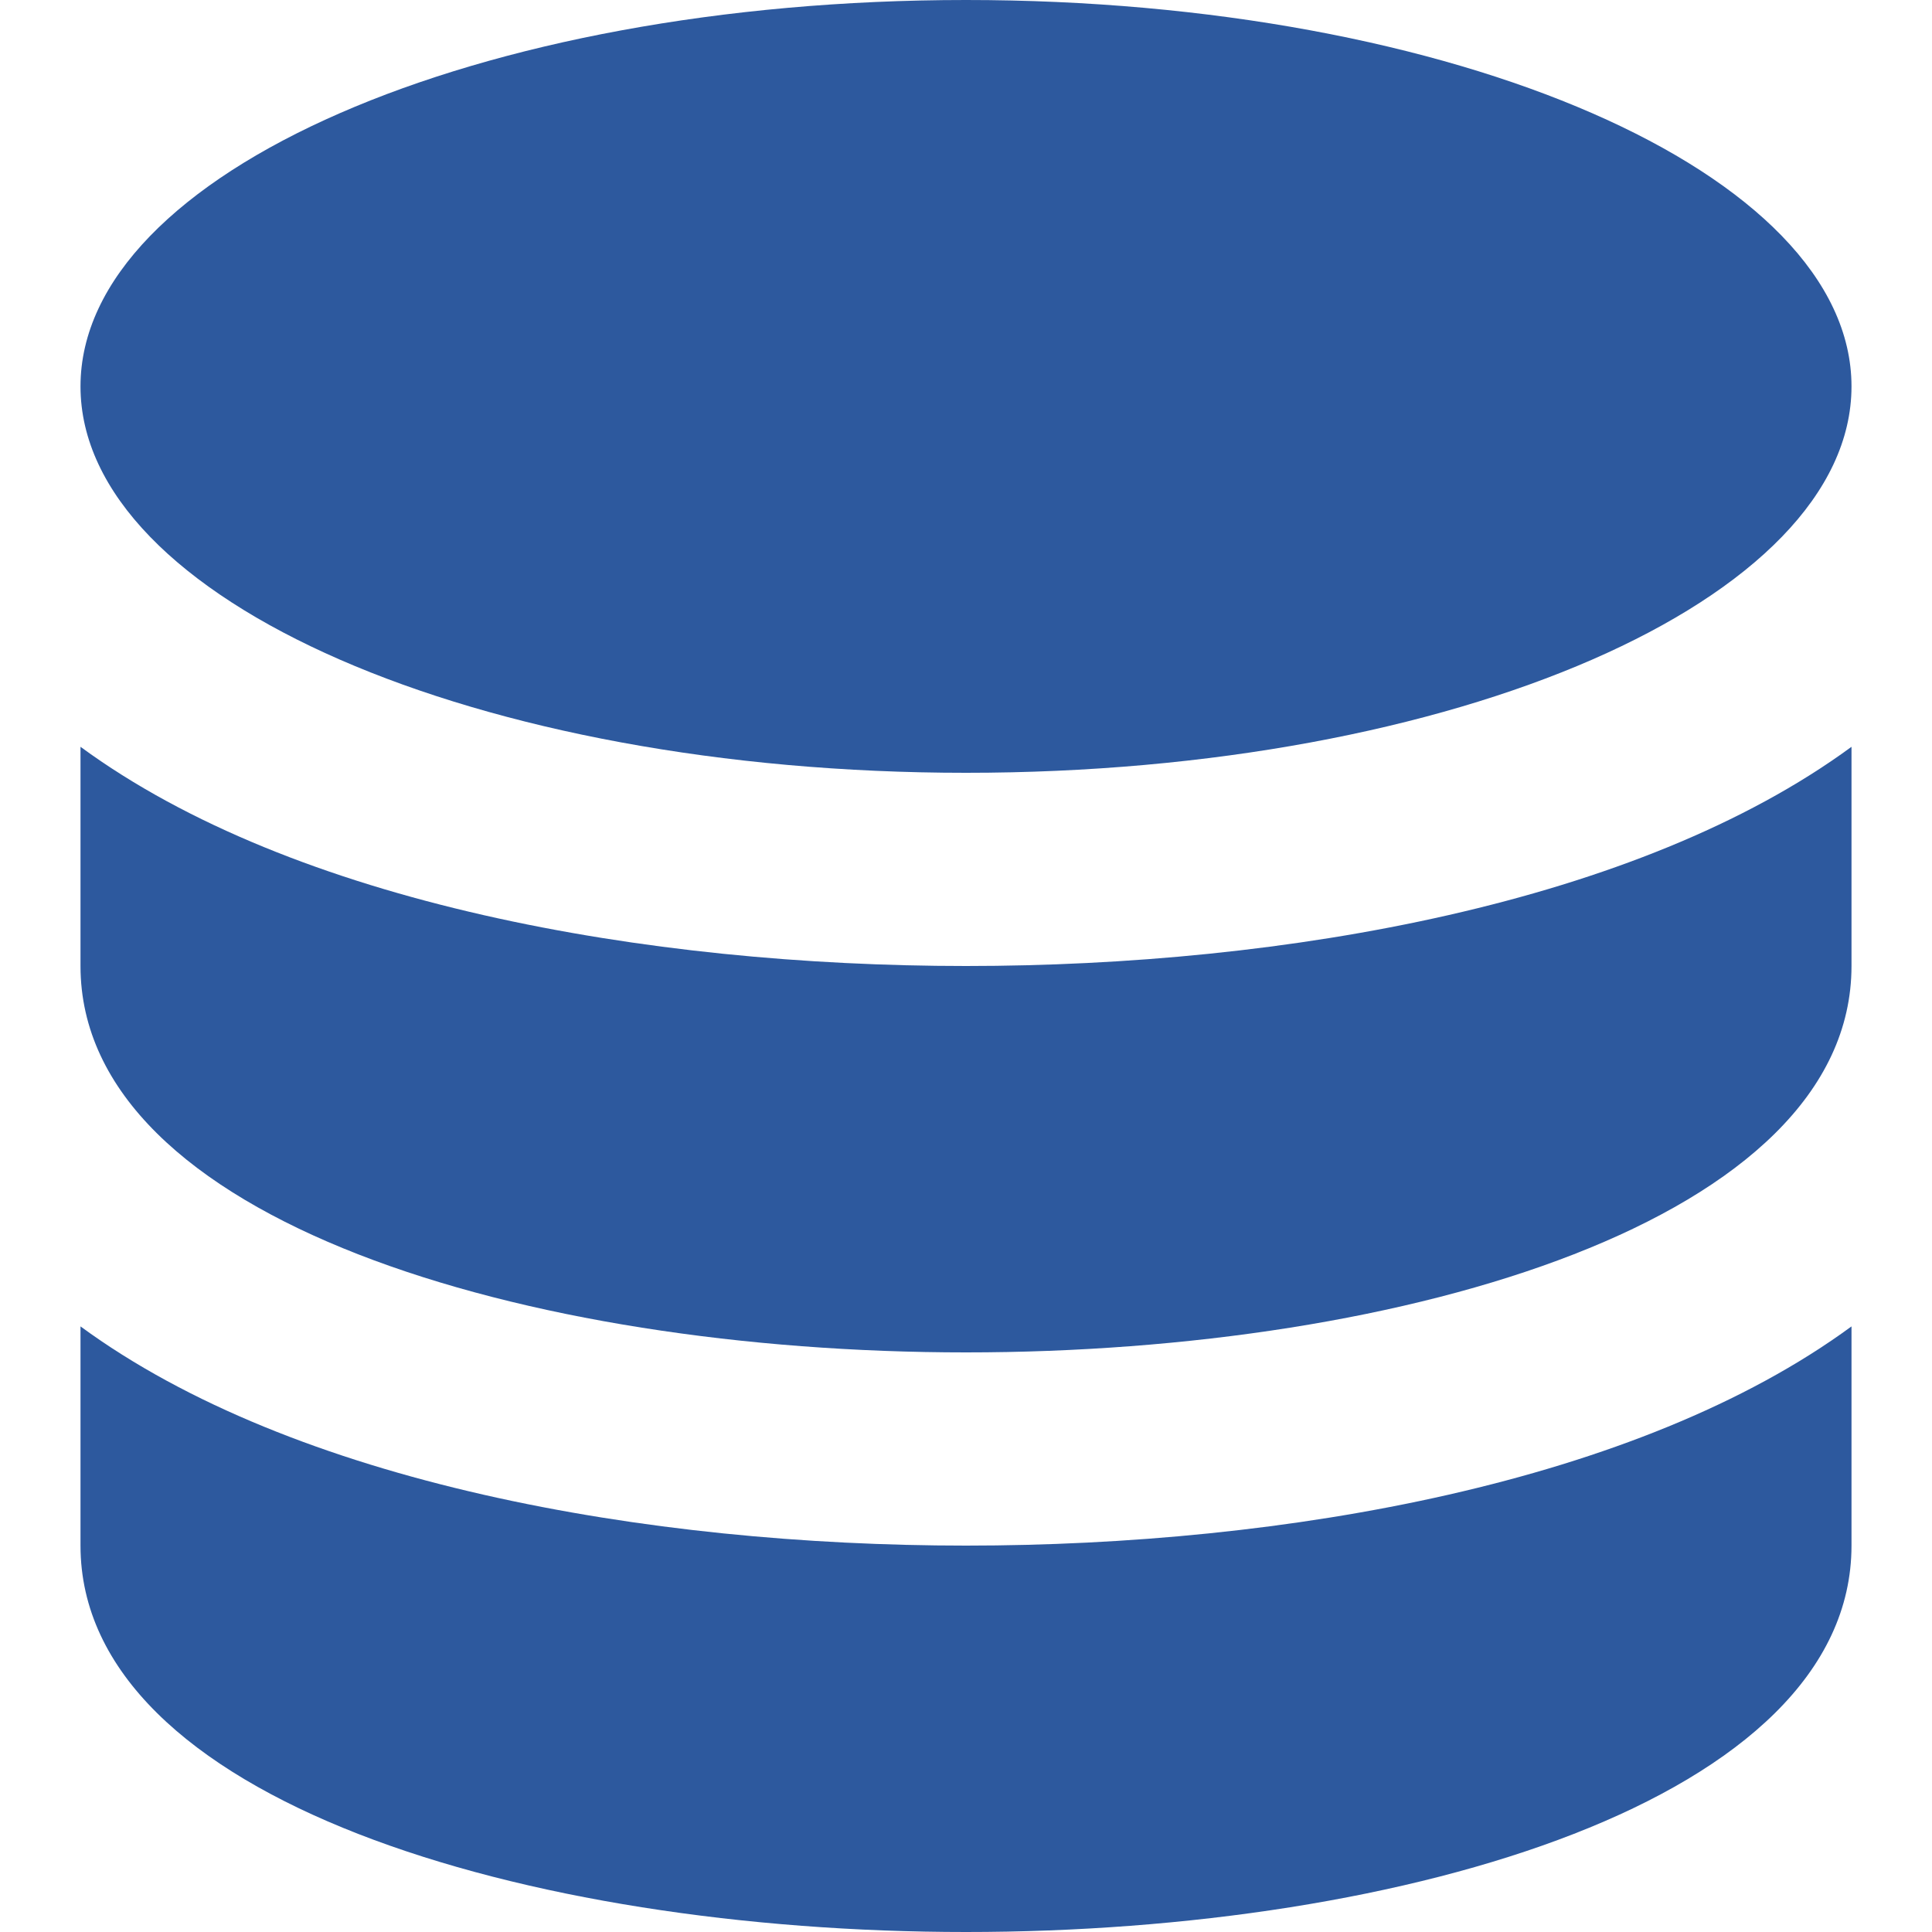
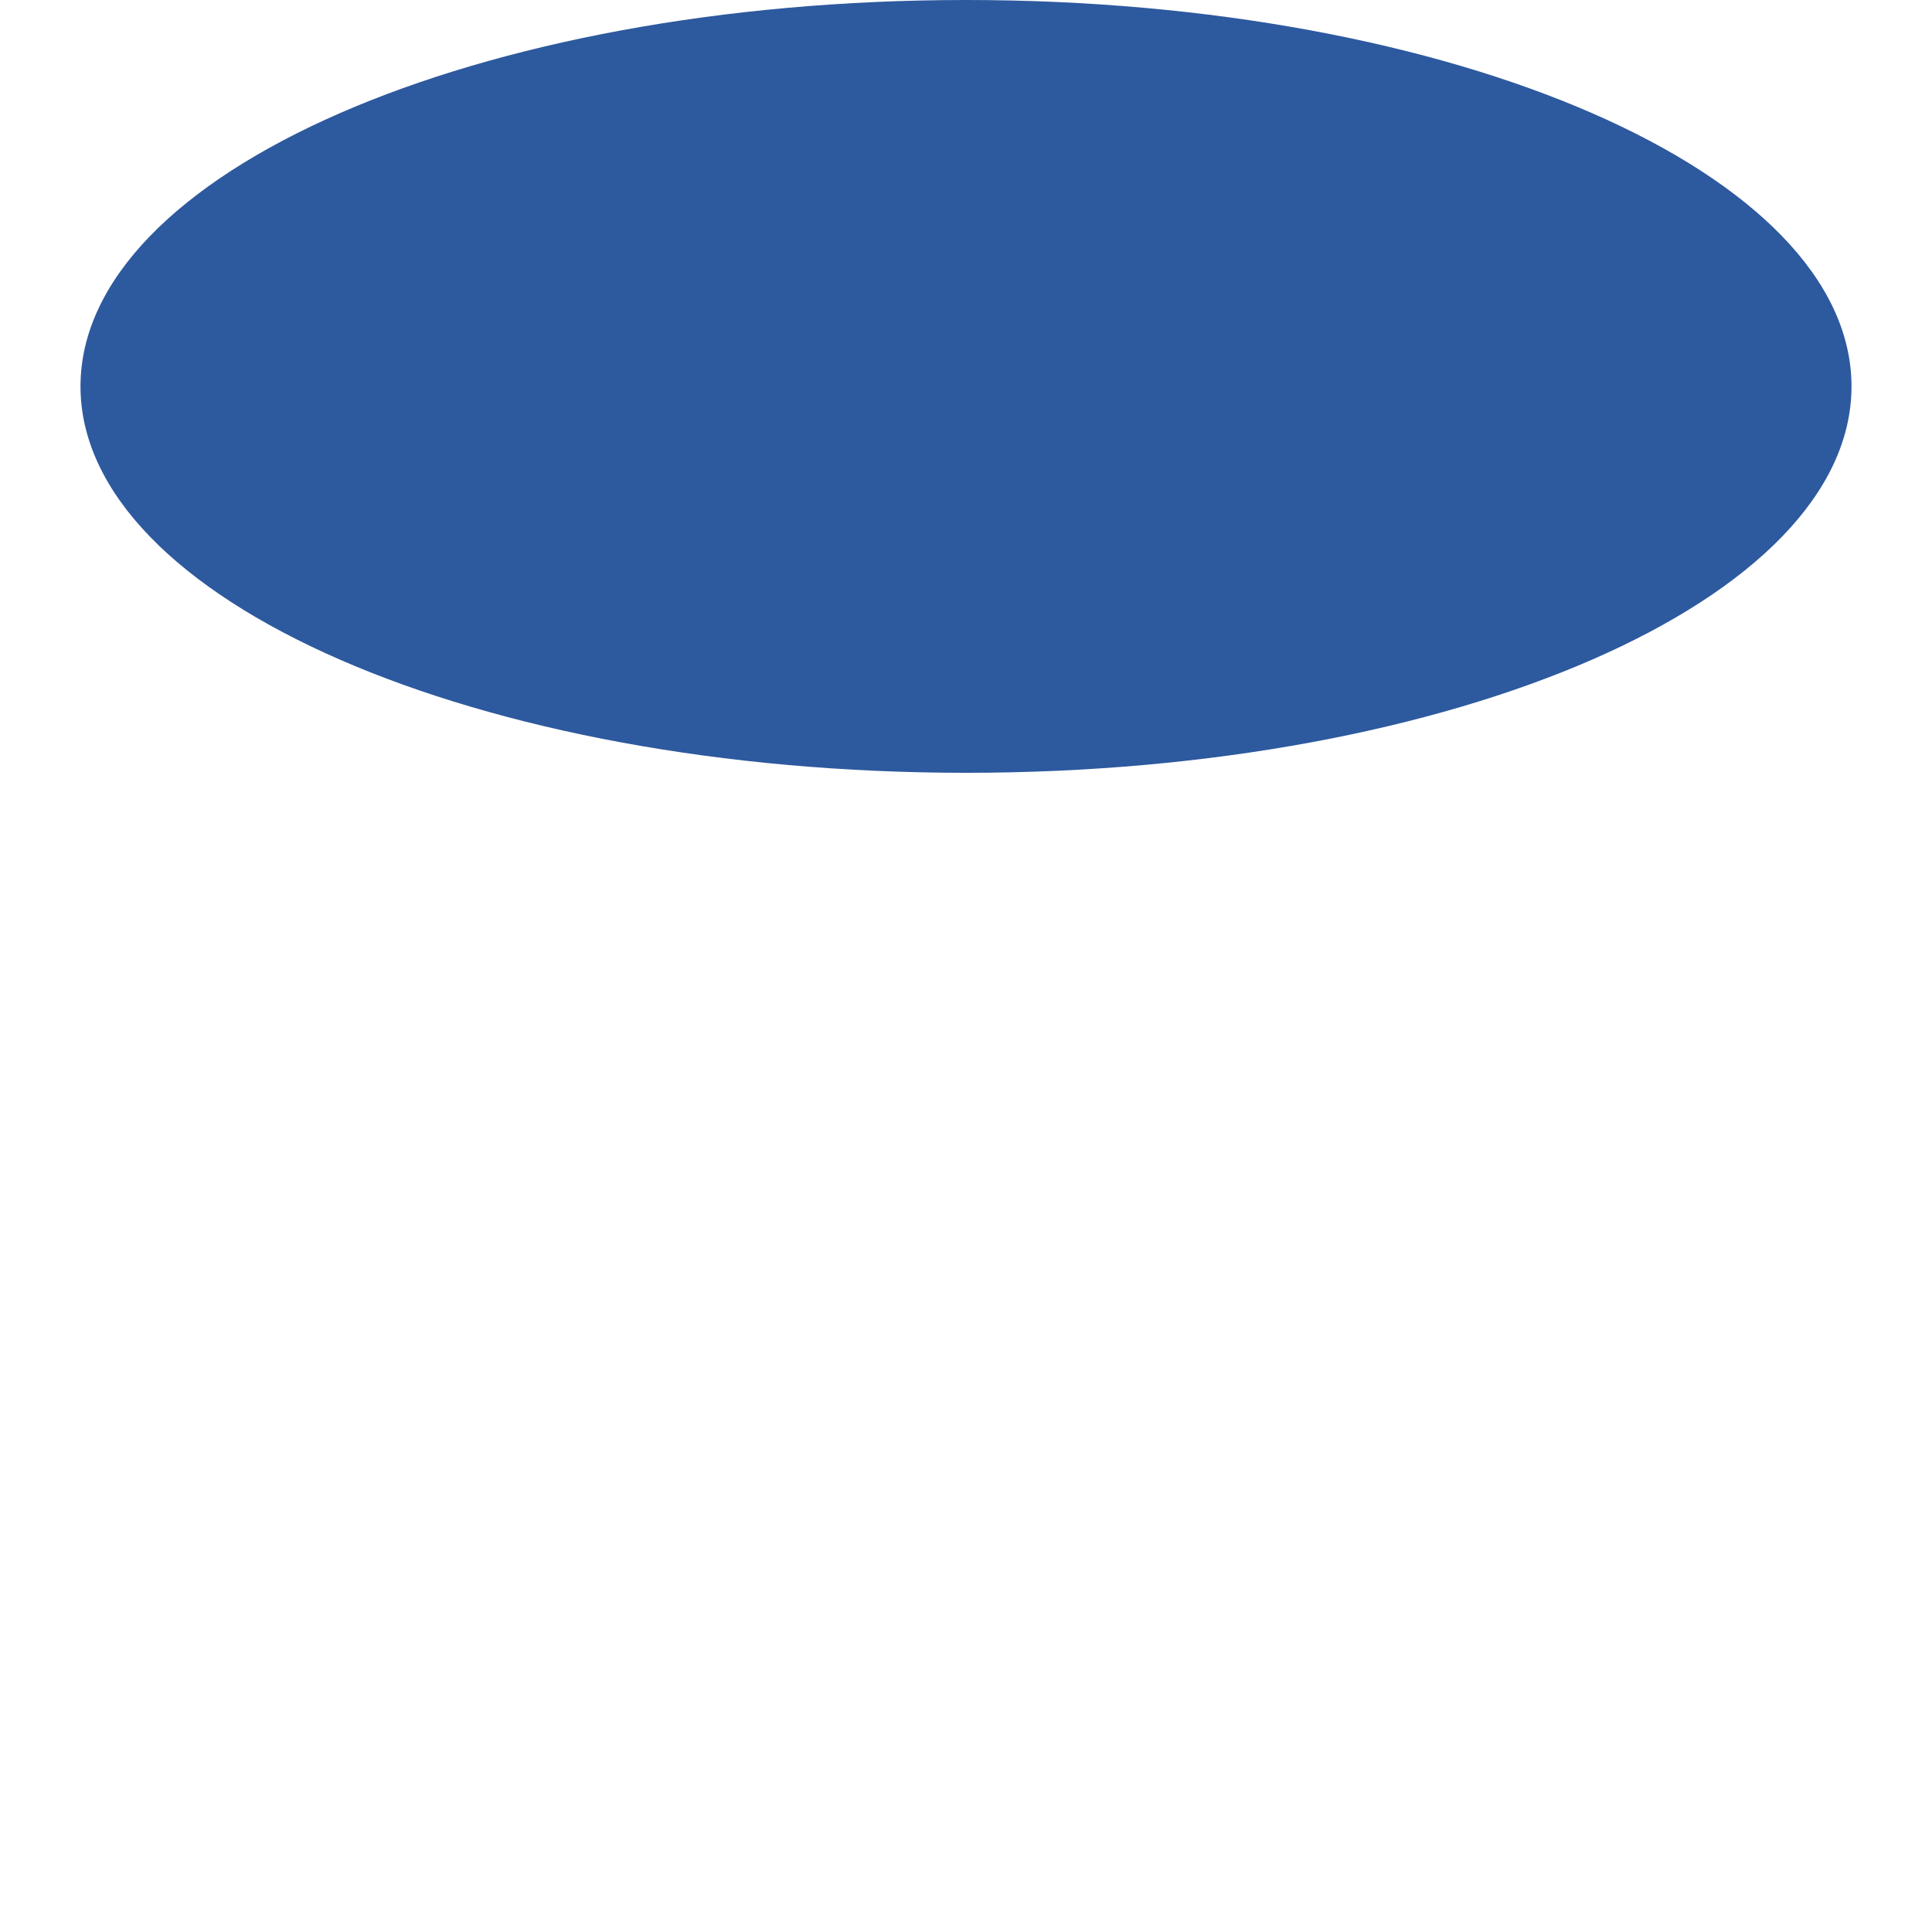
<svg xmlns="http://www.w3.org/2000/svg" width="24" height="24" viewBox="0 0 24 24" fill="none">
  <g id="database">
    <g id="Vector">
-       <path d="M1 16.477V19.2C1 22.351 6.533 24 12 24C17.467 24 23 22.351 23 19.2V16.477C20.349 18.422 15.966 19.2 12 19.2C8.034 19.2 3.651 18.422 1 16.477Z" fill="#2D599E" />
-       <path d="M1 9.277V12C1 15.151 6.533 16.8 12 16.8C17.467 16.8 23 15.151 23 12V9.277C20.349 11.222 15.966 12 12 12C8.034 12 3.651 11.222 1 9.277Z" fill="#2D599E" />
      <path d="M12 9.6C18.075 9.6 23 7.451 23 4.8C23 2.149 18.075 0 12 0C5.925 0 1 2.149 1 4.8C1 7.451 5.925 9.6 12 9.6Z" fill="#2D599E" />
    </g>
  </g>
</svg>